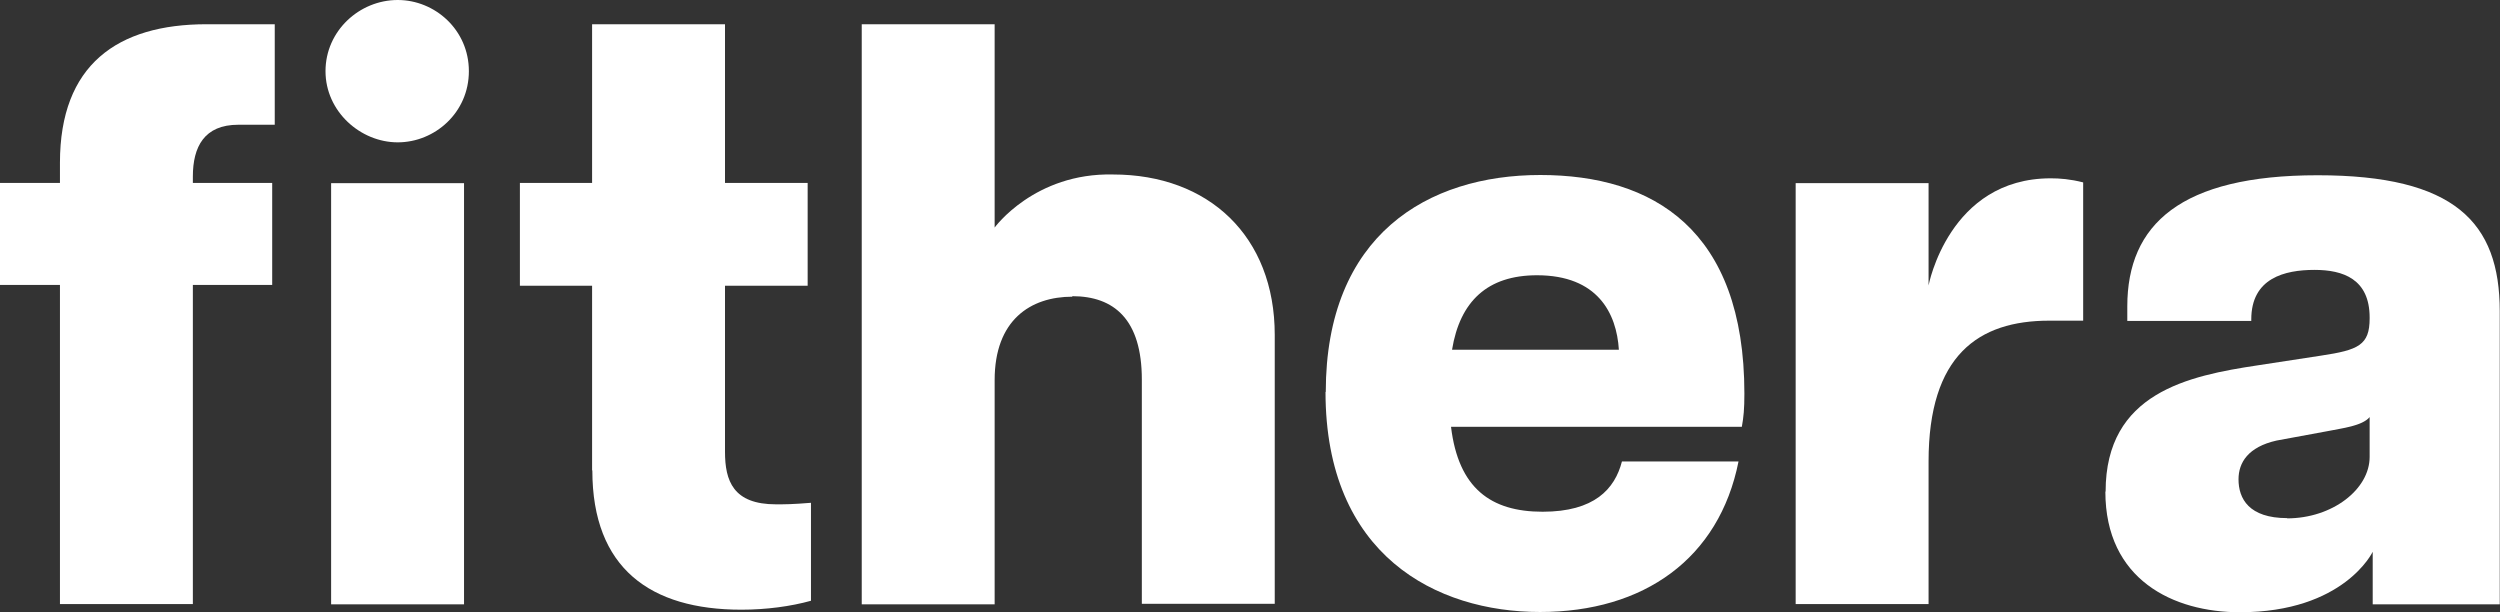
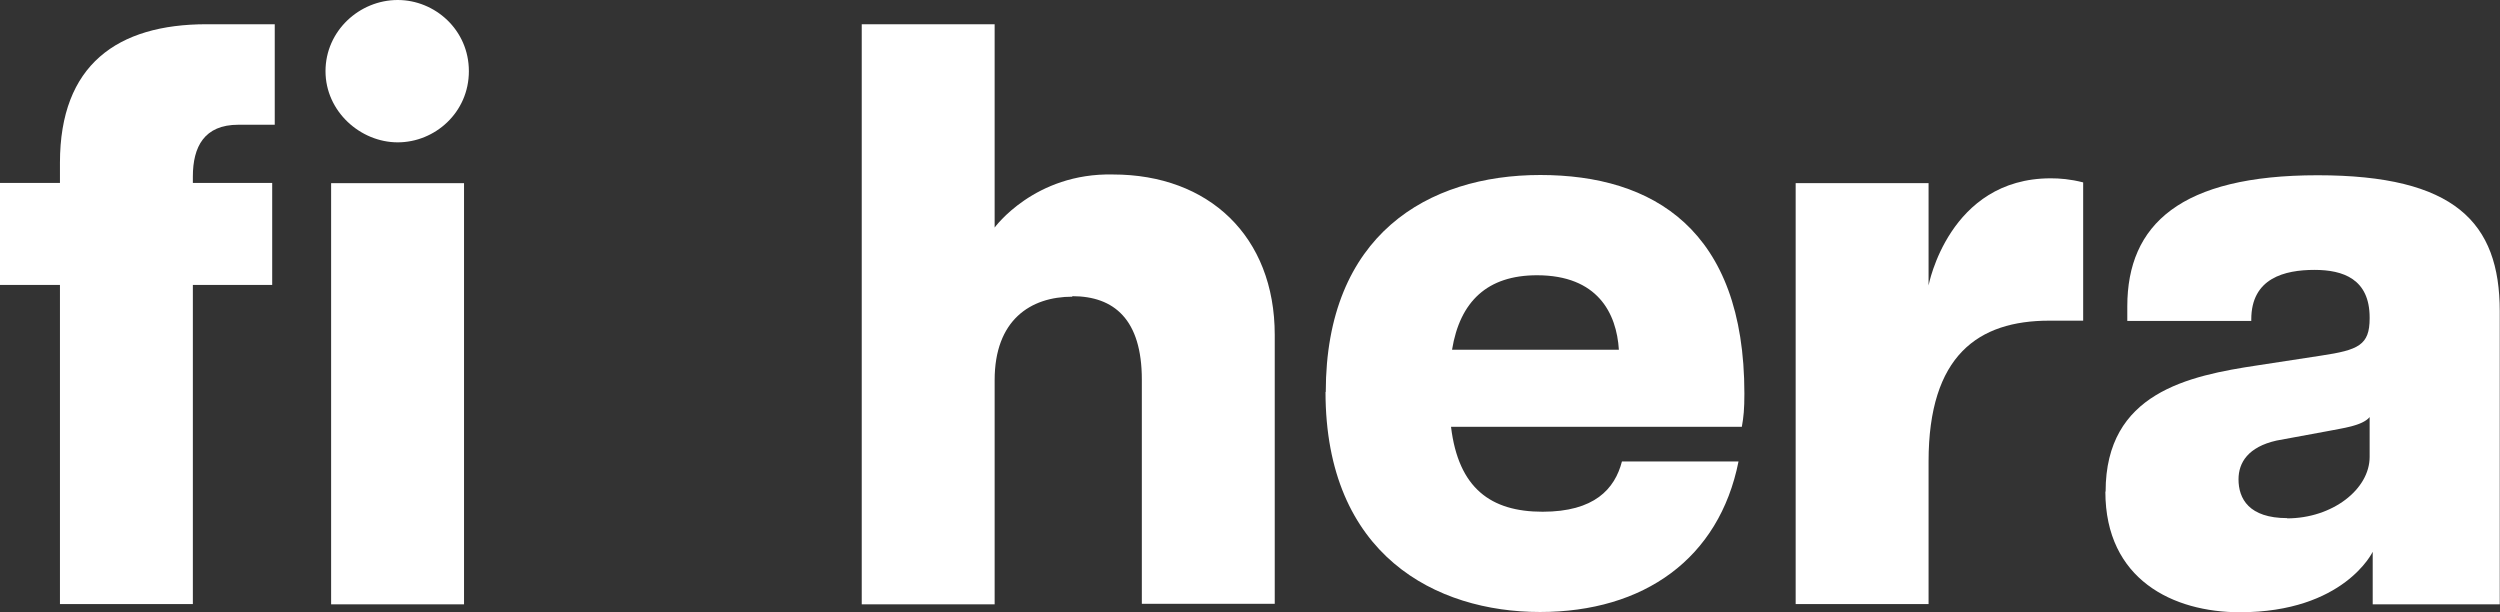
<svg xmlns="http://www.w3.org/2000/svg" id="logo" viewBox="0 0 98 24">
  <rect x="0" y="0" width="98" height="24" fill="#333333" stroke="none" />
  <defs>
    <style>.white{fill:#fff;}</style>
  </defs>
  <path class="white" d="M8.1.95h2.67v3.94h-1.43c-1.33,0-1.78.86-1.78,2.03v.25h3.11v4h-3.11v12.51H2.35v-12.51H0v-4h2.35v-.79C2.35,2.54,4.6.95,8.1.95" />
  <path class="white" d="M15.59,0c1.46,0,2.79,1.17,2.79,2.79s-1.33,2.79-2.79,2.79-2.83-1.21-2.83-2.79,1.33-2.79,2.83-2.79" />
  <rect class="white" x="12.98" y="7.18" width="5.21" height="16.51" />
-   <path class="white" d="M23.21,18.44v-7.24h-2.83v-4.03h2.83V.95h5.21v6.22h3.24v4.03h-3.24v6.51c0,1.14.32,2.06,2,2.06.35,0,.63,0,1.37-.06v3.84c-.79.22-1.75.35-2.73.35-3.56,0-5.84-1.62-5.84-5.46" />
  <path class="white" d="M42.04,11.63c-1.65,0-3.05.92-3.05,3.27v8.79h-5.21V.95h5.21v7.97s1.56-2.15,4.64-2.08c3.75,0,6.34,2.42,6.34,6.29v10.54h-5.21v-8.79c0-2.35-1.08-3.27-2.73-3.27" />
  <path class="white" d="M51.97,15.37c0-6.16,4-8.51,8.41-8.51s8,2.13,8,8.57c0,.6-.03.92-.1,1.3h-11.4c.29,2.41,1.56,3.33,3.59,3.33s2.83-.89,3.11-1.97h4.57c-.76,3.81-3.71,5.9-7.78,5.9s-8.41-2.22-8.41-8.63M63.46,13.71c-.09-1.43-.83-2.92-3.21-2.92-1.94,0-3.02,1.02-3.33,2.92h6.54Z" />
  <path class="white" d="M70.39,7.18h5.21v4.01s.79-4.2,4.79-4.2c.35,0,.76.03,1.27.16v5.42h-1.33c-2.78,0-4.73,1.36-4.73,5.52v5.59h-5.21V7.18Z" />
  <path class="white" d="M82.54,19.27c0-3.87,3.24-4.54,5.97-4.95l2.48-.38c1.46-.22,1.9-.41,1.9-1.46v-.03c0-1.52-1.05-1.87-2.16-1.87-1.17,0-2.48.32-2.48,1.94v.06h-4.86v-.57c0-3.21,2.09-5.14,7.46-5.14s7.14,1.84,7.14,5.33v11.49h-4.98v-2.06s-1.12,2.37-5.21,2.37c-2.6,0-5.27-1.27-5.27-4.73M89.65,20.32c1.78,0,3.24-1.14,3.24-2.41v-1.56c-.29.35-1.11.44-1.59.54l-2.06.38c-1.11.25-1.49.86-1.49,1.52,0,.76.41,1.52,1.91,1.52" />
</svg>